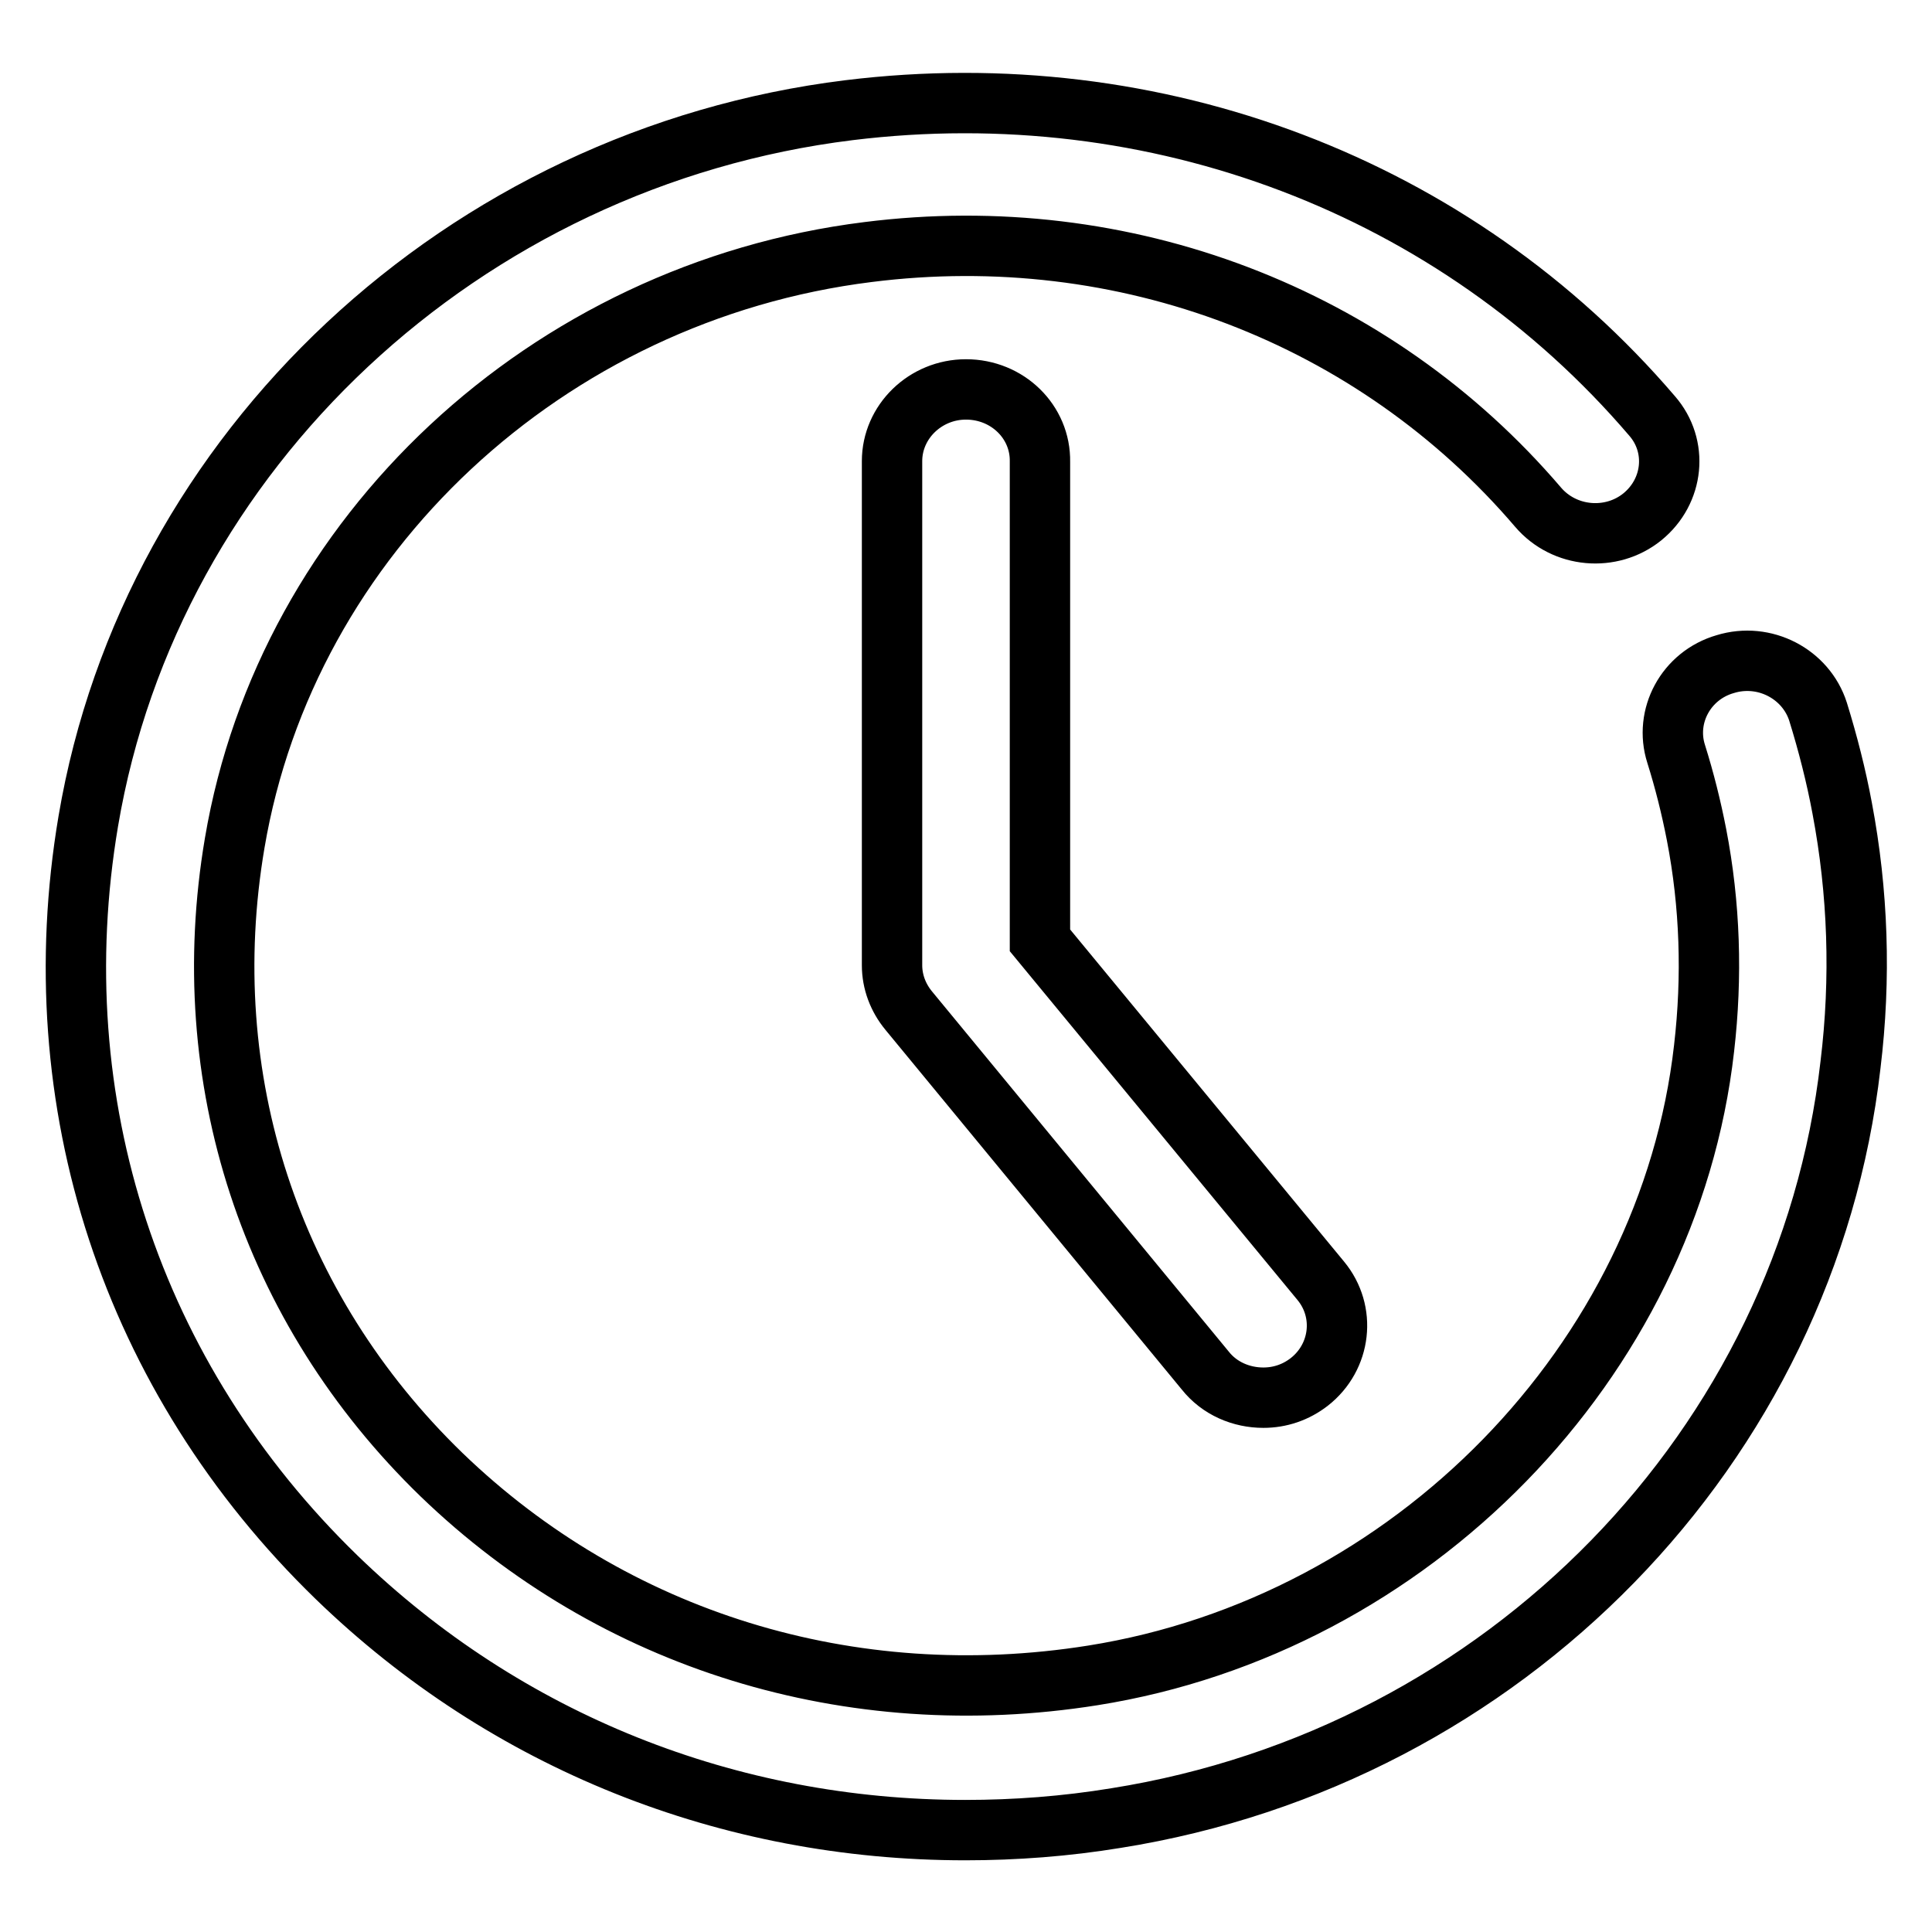
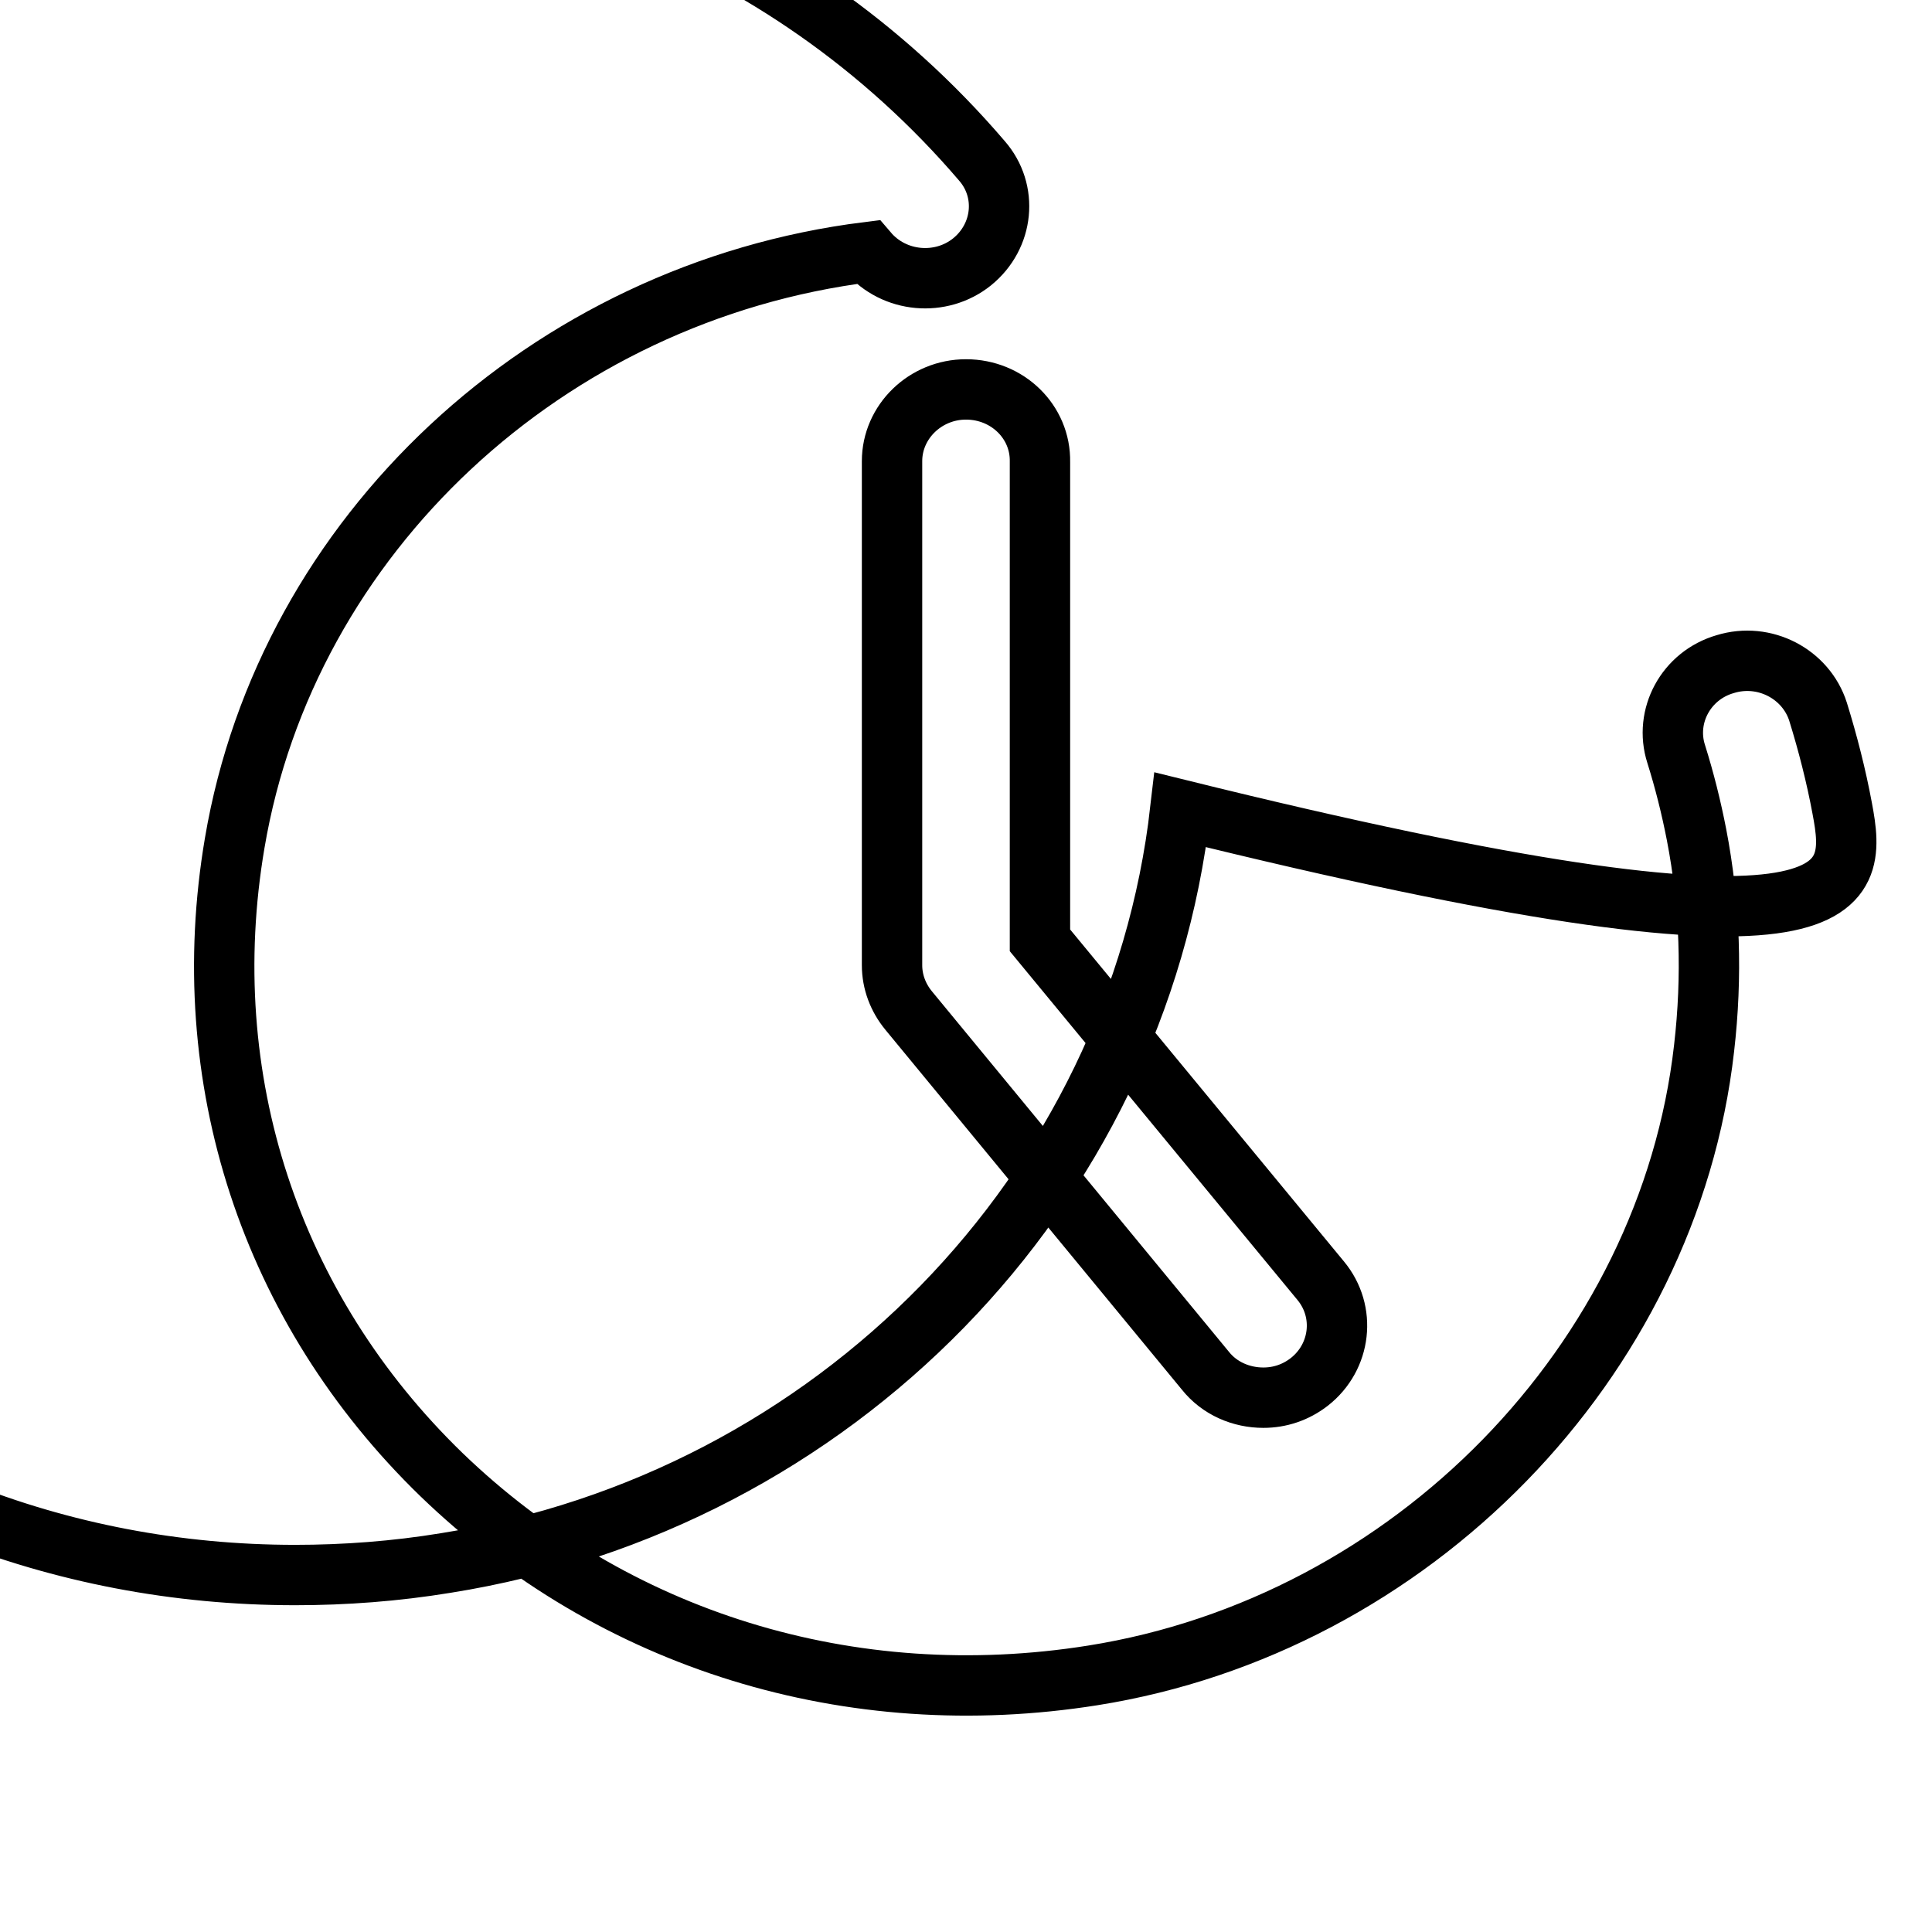
<svg xmlns="http://www.w3.org/2000/svg" version="1.1" x="0px" y="0px" viewBox="0 0 256 256" enable-background="new 0 0 256 256" xml:space="preserve">
  <g>
-     <path stroke-width="8" fill-opacity="0" stroke="#000000" d="M128,51.6c-5.4,0-9.8,4.3-9.8,9.5v66.8c0,2.2,0.8,4.3,2.2,6l39.3,47.7c1.9,2.4,4.8,3.6,7.7,3.6 c2.2,0,4.3-0.7,6.1-2.1c4.2-3.3,4.9-9.3,1.5-13.4l-37.2-45.1V61.2C137.9,55.9,133.5,51.6,128,51.6z M244.1,107.1 c-0.8-4.3-1.9-8.6-3.2-12.8c-1.6-5-7.1-7.9-12.3-6.3c-5.2,1.5-8.1,6.9-6.5,11.9c1.1,3.5,2,7.1,2.7,10.7c1.8,9.3,2.1,18.8,1,28.3 c-4.7,41.5-38.8,76.4-81,83.1c-32.1,5.1-63.5-4.6-86.3-26.6c-22.7-22-32.7-52.5-27.4-83.7C38,70.9,72.5,38.7,115,33.4 c34-4.3,67.1,8.4,88.8,33.8c3.5,4.1,9.7,4.6,13.8,1.3c4.2-3.4,4.8-9.4,1.3-13.4c-26-30.4-65.7-45.5-106.4-40.5 c-51.1,6.3-92.5,45.1-100.8,94.2c-6.3,37.3,5.7,73.8,32.9,100.2c22.5,21.8,52,33.5,83.3,33.5c6.6,0,13.3-0.5,20-1.6 c51.5-8.2,91.5-49.2,97.3-99.8C246.6,129.6,246.2,118.2,244.1,107.1z" />
+     <path stroke-width="8" fill-opacity="0" stroke="#000000" d="M128,51.6c-5.4,0-9.8,4.3-9.8,9.5v66.8c0,2.2,0.8,4.3,2.2,6l39.3,47.7c1.9,2.4,4.8,3.6,7.7,3.6 c2.2,0,4.3-0.7,6.1-2.1c4.2-3.3,4.9-9.3,1.5-13.4l-37.2-45.1V61.2C137.9,55.9,133.5,51.6,128,51.6z M244.1,107.1 c-0.8-4.3-1.9-8.6-3.2-12.8c-1.6-5-7.1-7.9-12.3-6.3c-5.2,1.5-8.1,6.9-6.5,11.9c1.1,3.5,2,7.1,2.7,10.7c1.8,9.3,2.1,18.8,1,28.3 c-4.7,41.5-38.8,76.4-81,83.1c-32.1,5.1-63.5-4.6-86.3-26.6c-22.7-22-32.7-52.5-27.4-83.7C38,70.9,72.5,38.7,115,33.4 c3.5,4.1,9.7,4.6,13.8,1.3c4.2-3.4,4.8-9.4,1.3-13.4c-26-30.4-65.7-45.5-106.4-40.5 c-51.1,6.3-92.5,45.1-100.8,94.2c-6.3,37.3,5.7,73.8,32.9,100.2c22.5,21.8,52,33.5,83.3,33.5c6.6,0,13.3-0.5,20-1.6 c51.5-8.2,91.5-49.2,97.3-99.8C246.6,129.6,246.2,118.2,244.1,107.1z" />
  </g>
</svg>